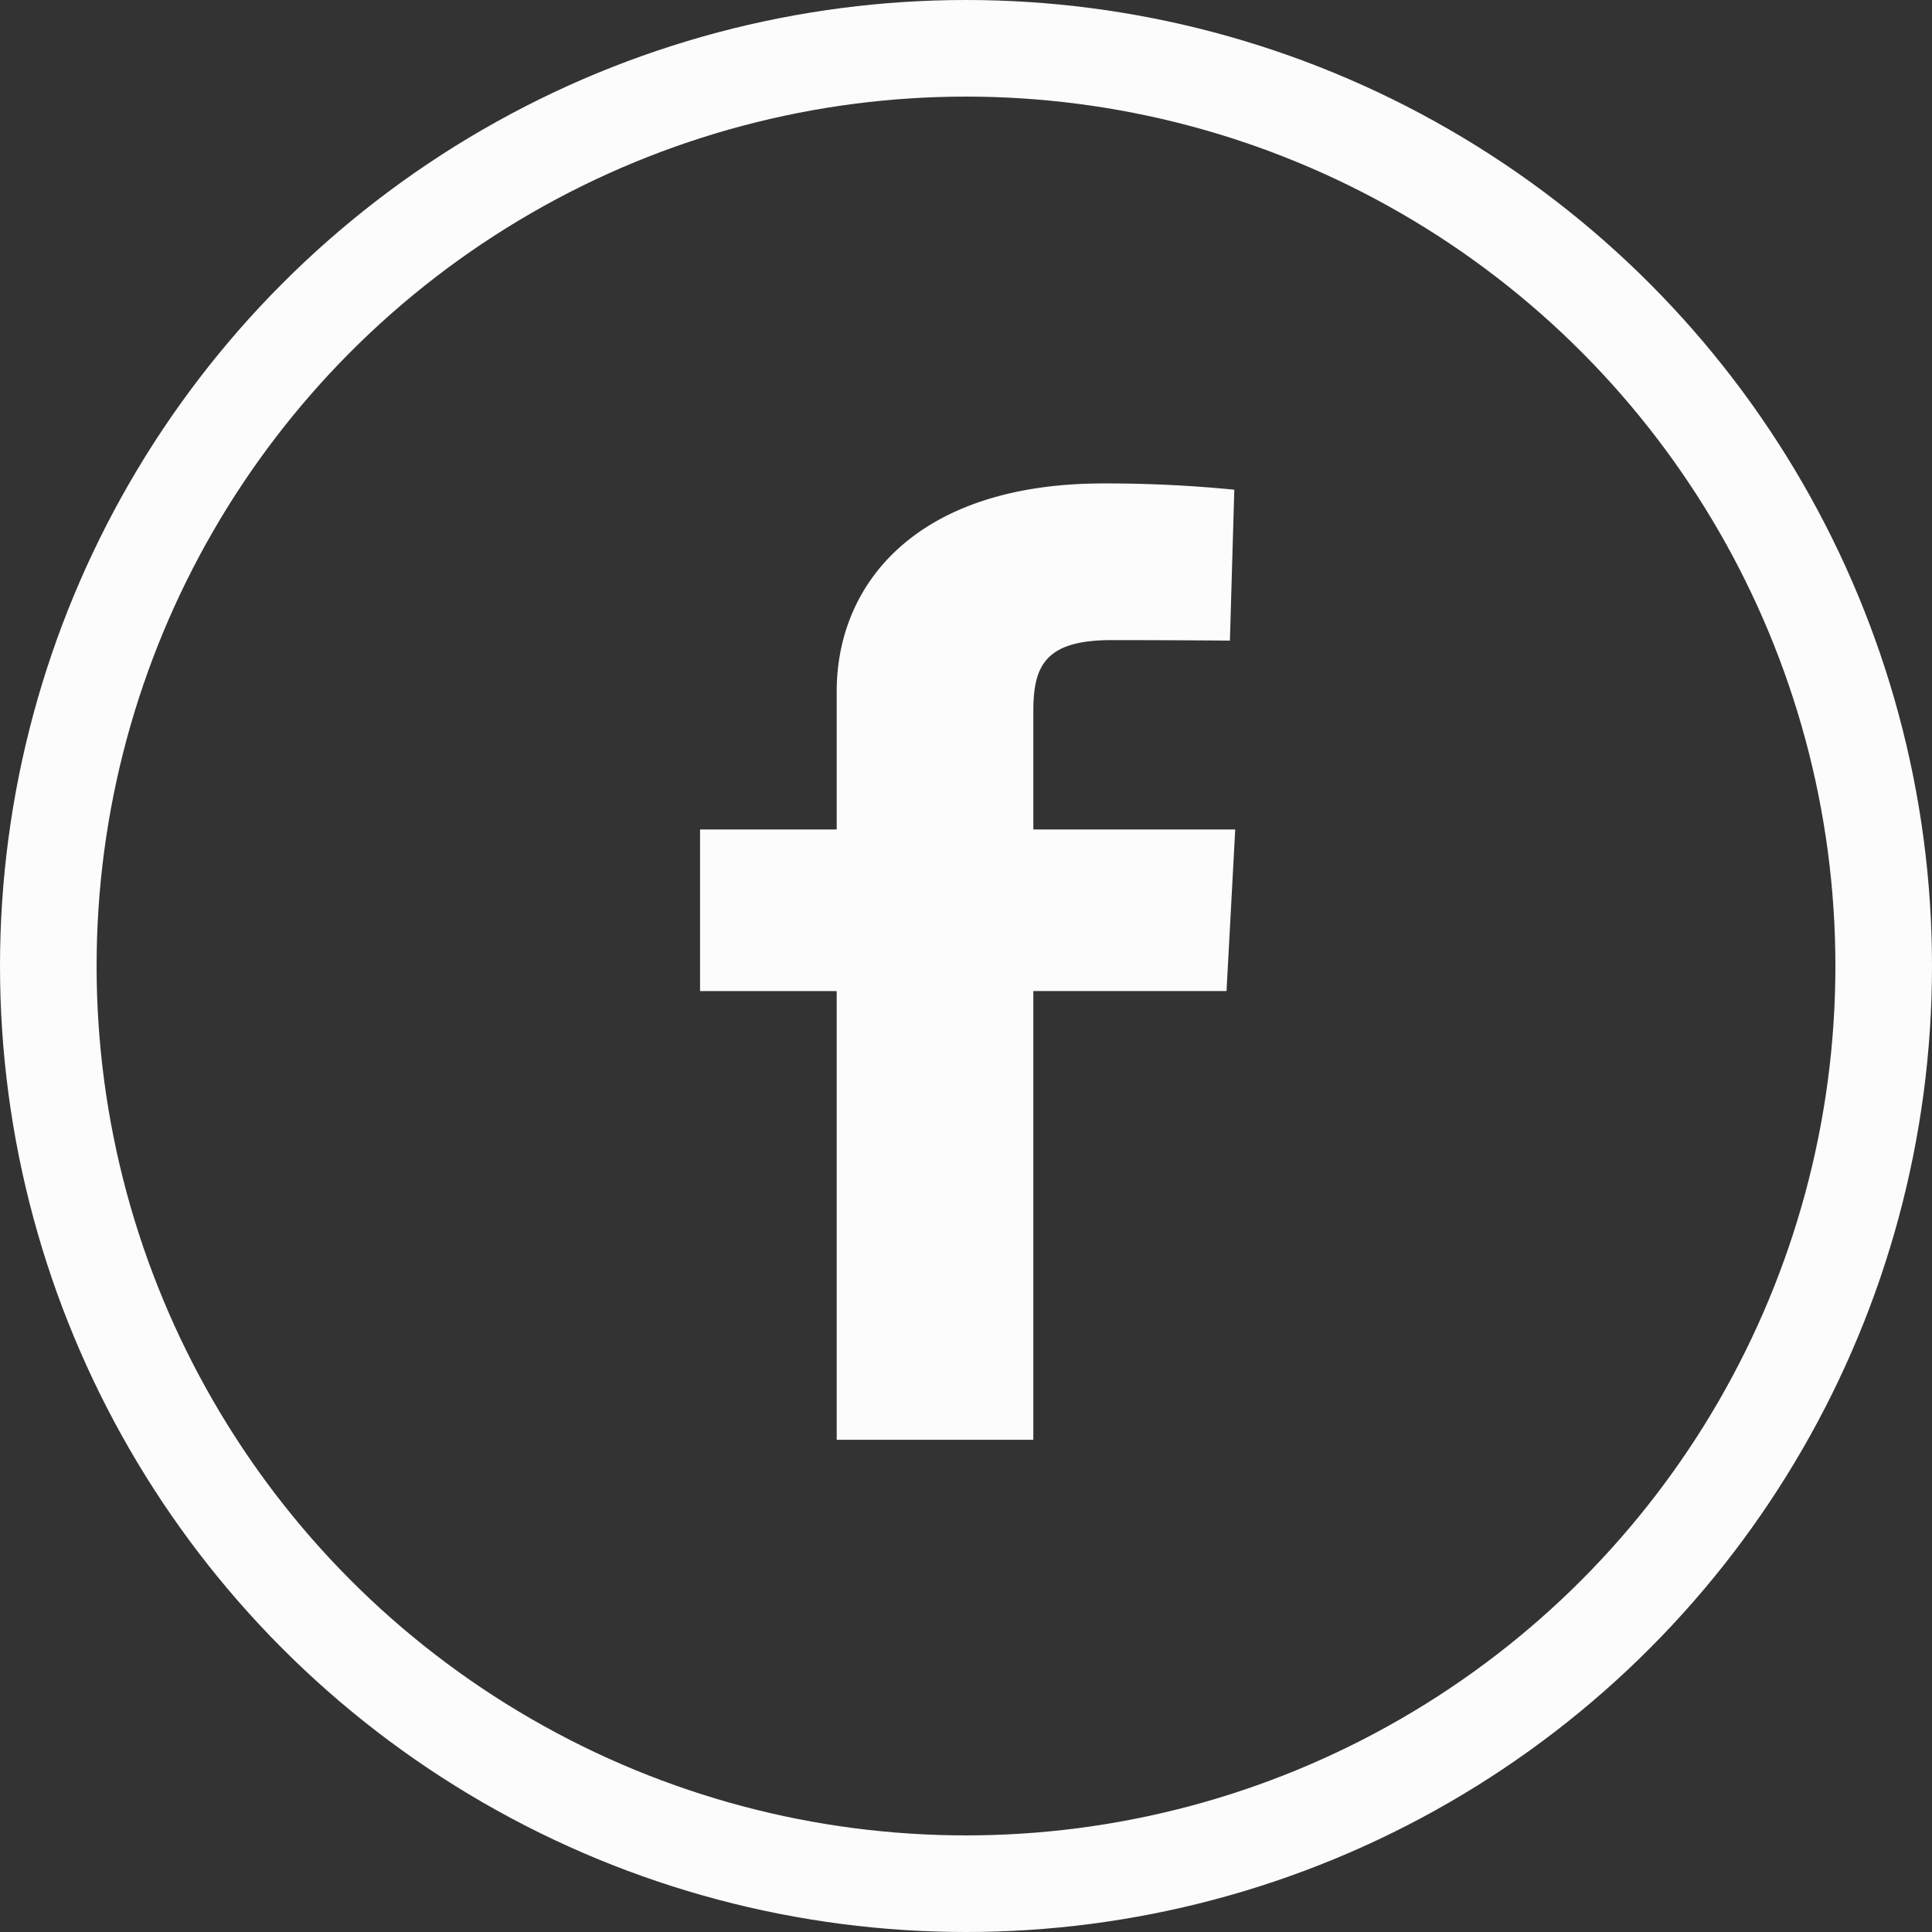
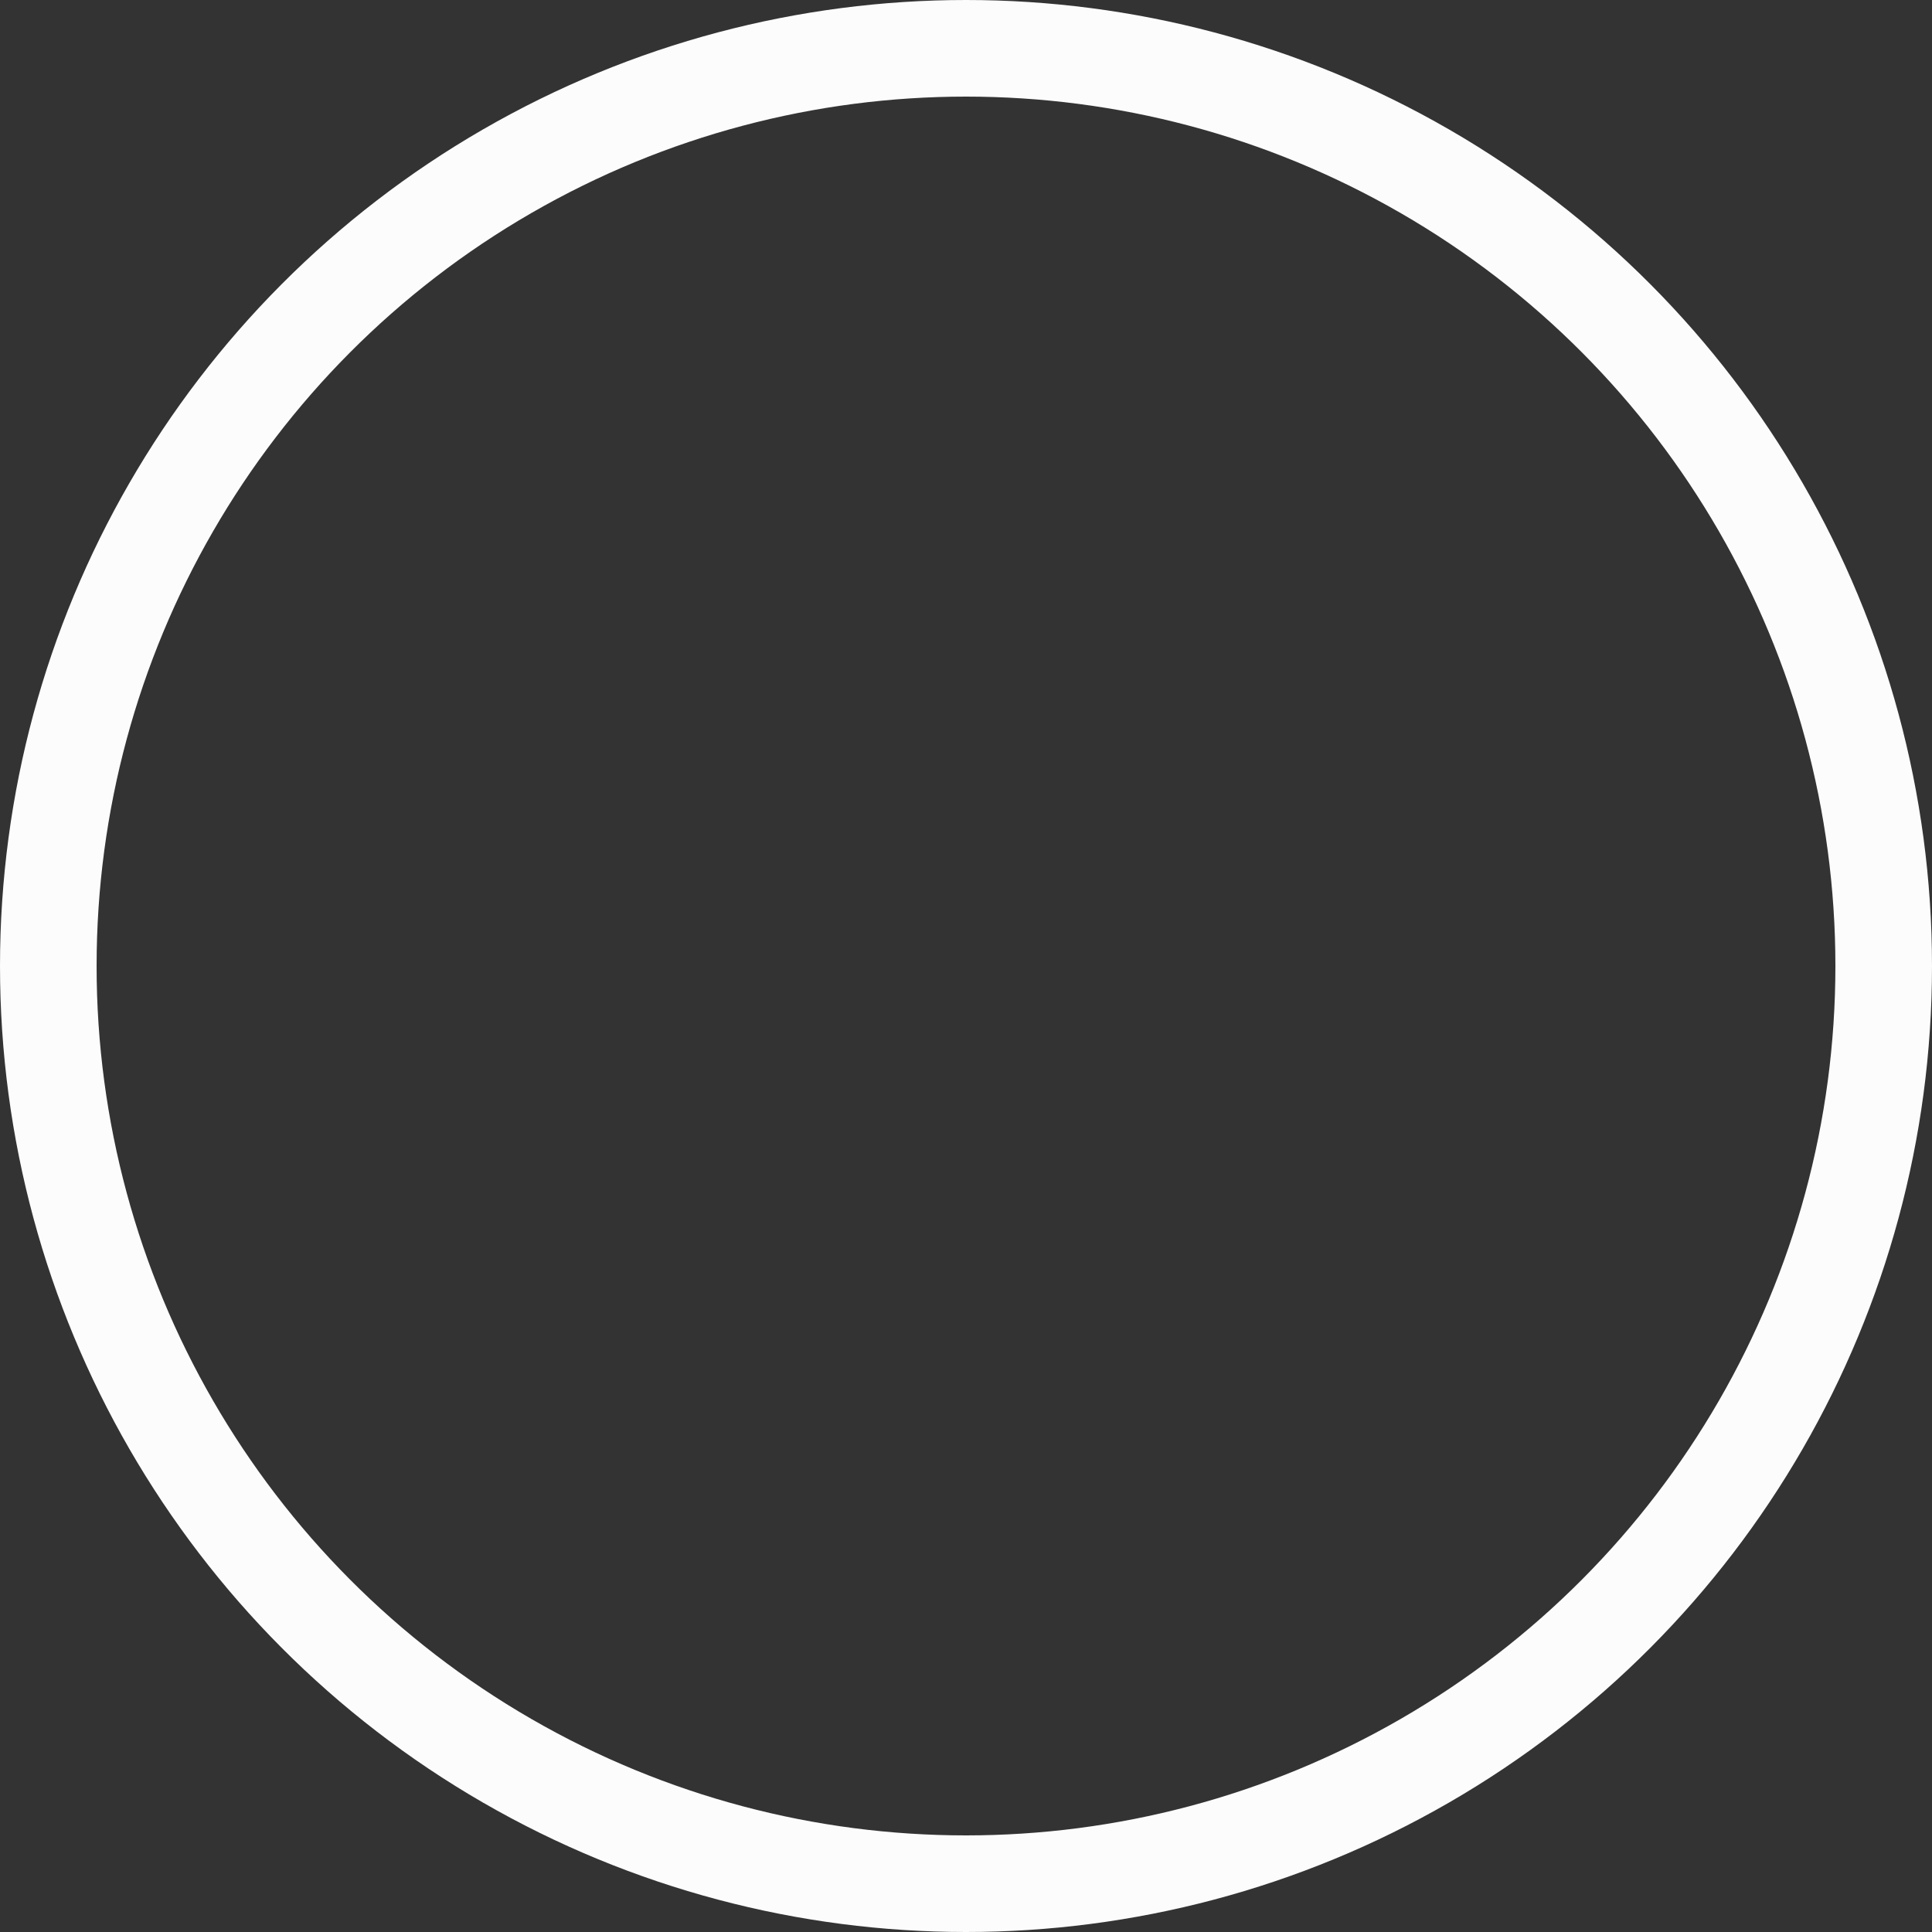
<svg xmlns="http://www.w3.org/2000/svg" id="FB_CERCHIO" width="40" height="40" viewBox="0 0 40 40">
  <rect x="0" y="0" width="40" height="40" fill="#333333" stroke="none" />
  <g id="Ellisse_3" data-name="Ellisse 3" transform="translate(0 0)" fill="none" stroke="#fcfcfc" stroke-width="2">
-     <circle cx="20" cy="20" r="20" stroke="none" />
    <circle cx="20" cy="20" r="19" fill="none" />
  </g>
-   <path id="facebook" d="M2.829,19.8v-9.29H0V7.164H2.829V4.307C2.829,2.062,4.5,0,8.35,0a26.873,26.873,0,0,1,2.711.13L10.97,3.254s-1.175-.01-2.458-.01C7.124,3.244,6.9,3.8,6.9,4.721V7.164h4.18L10.9,10.509h-4V19.8H2.829" transform="translate(14.494 10.009)" fill="#fcfcfc" />
</svg>